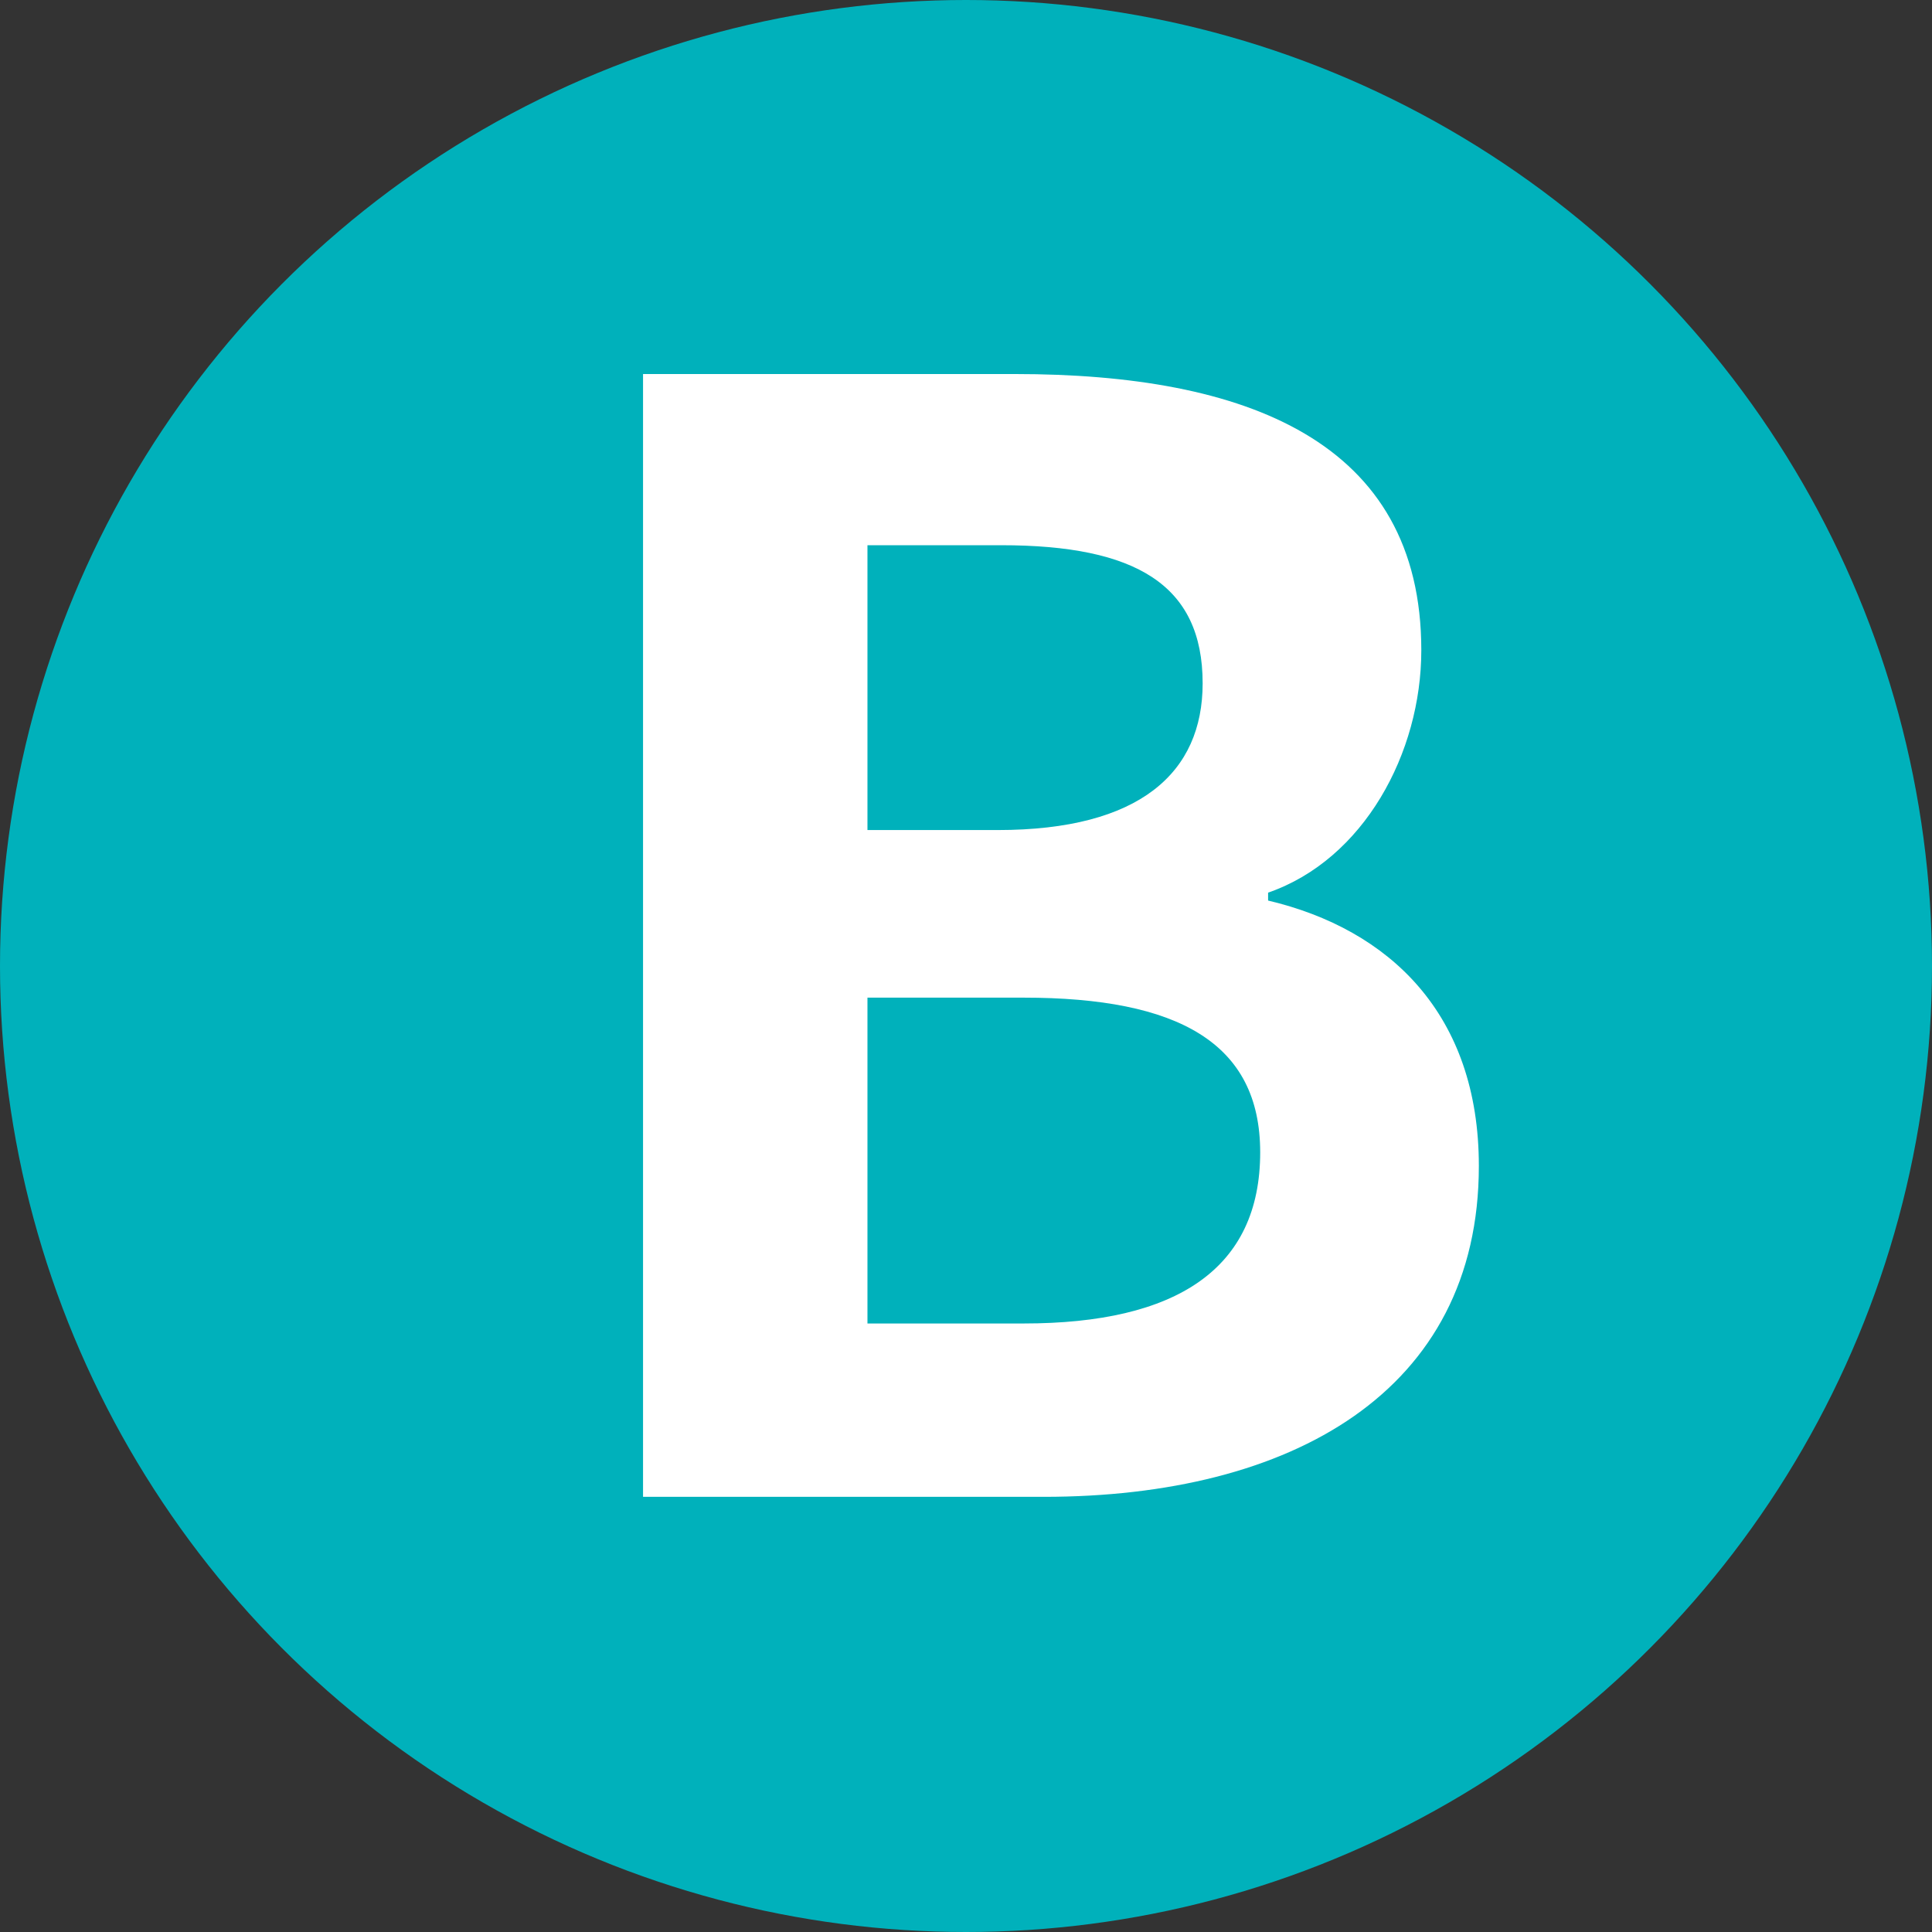
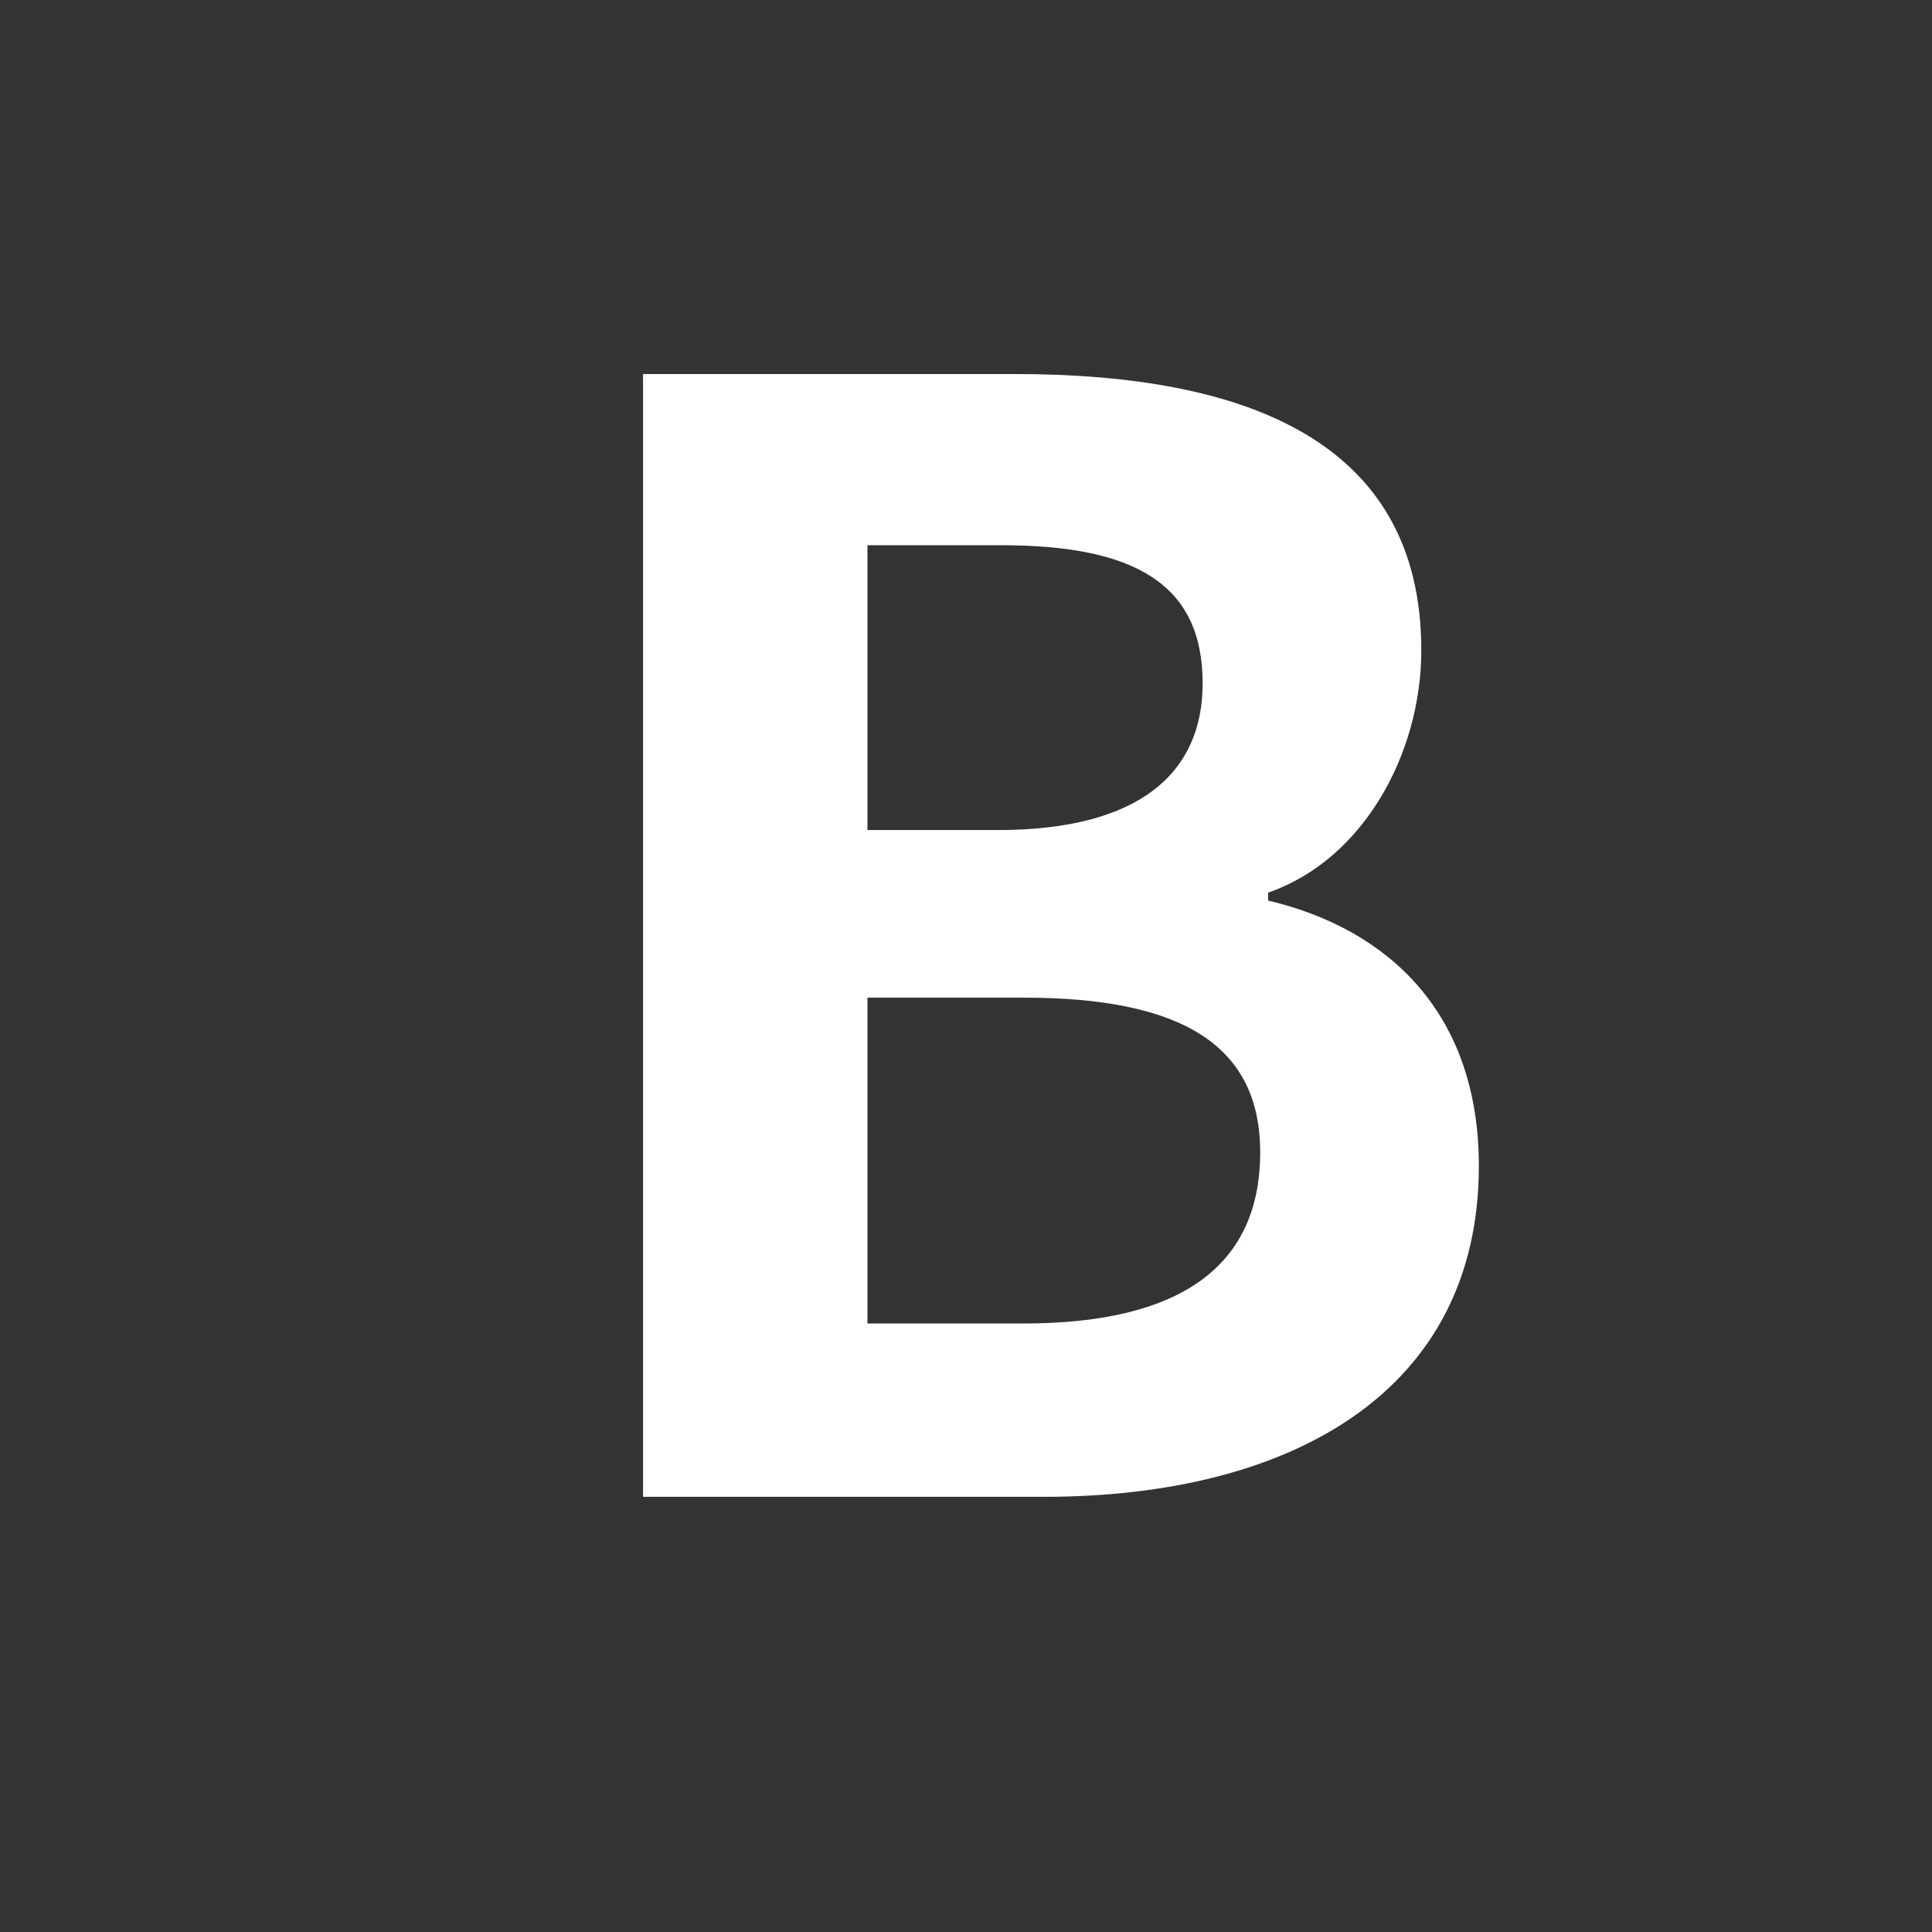
<svg xmlns="http://www.w3.org/2000/svg" id="_レイヤー_2" viewBox="0 0 26.86 26.86">
  <rect x="0" y="0" width="26.86" height="26.86" fill="#333333" stroke="none" />
  <defs>
    <style>.cls-1{fill:#fff;}.cls-1,.cls-2{stroke-width:0px;}.cls-2{fill:#00b1bb;}</style>
  </defs>
  <g id="_レイヤー_1-2">
-     <circle class="cls-2" cx="13.43" cy="13.43" r="13.43" />
    <path class="cls-1" d="M8.94,5.2h5.17c3.21,0,5.65.93,5.65,3.84,0,1.43-.8,2.91-2.13,3.37v.11c1.69.4,2.93,1.58,2.93,3.69,0,3.14-2.61,4.6-6.05,4.6h-5.57V5.2ZM13.87,11.54c1.98,0,2.85-.8,2.85-2.04,0-1.37-.93-1.92-2.8-1.92h-1.86v3.96h1.81ZM14.23,18.4c2.13,0,3.29-.76,3.29-2.38,0-1.52-1.14-2.15-3.29-2.15h-2.17v4.53h2.17Z" />
  </g>
</svg>